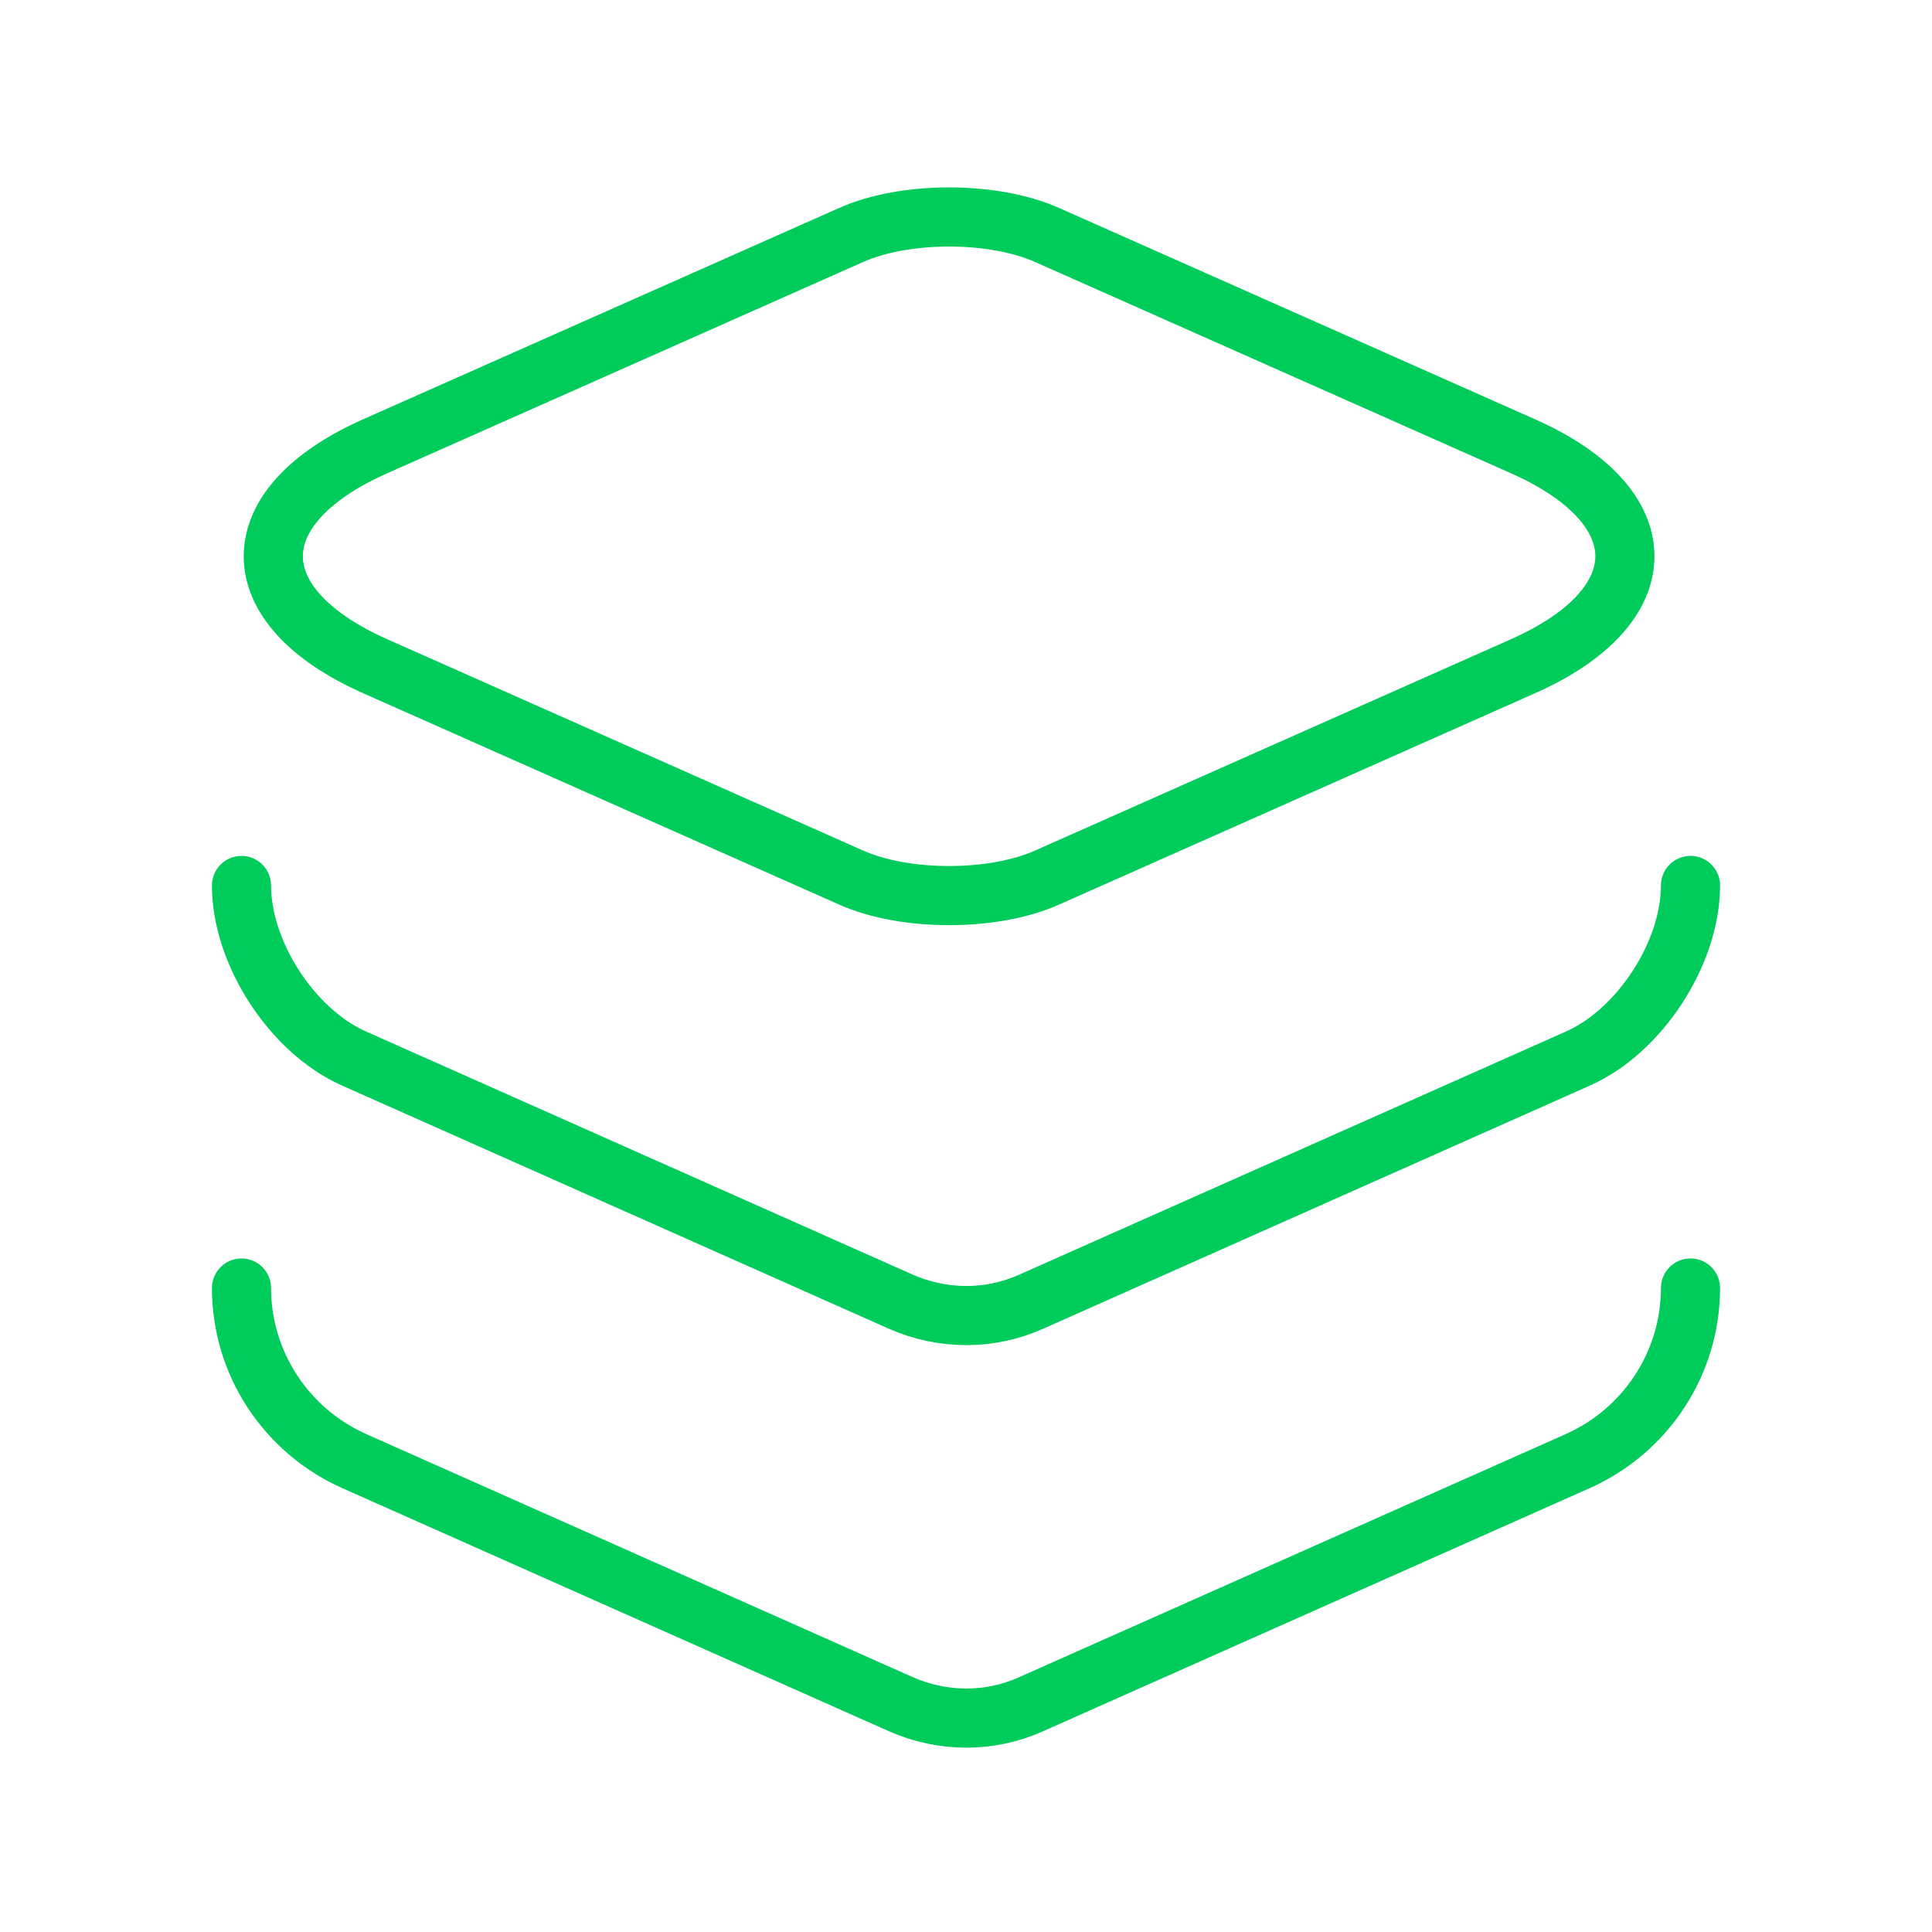
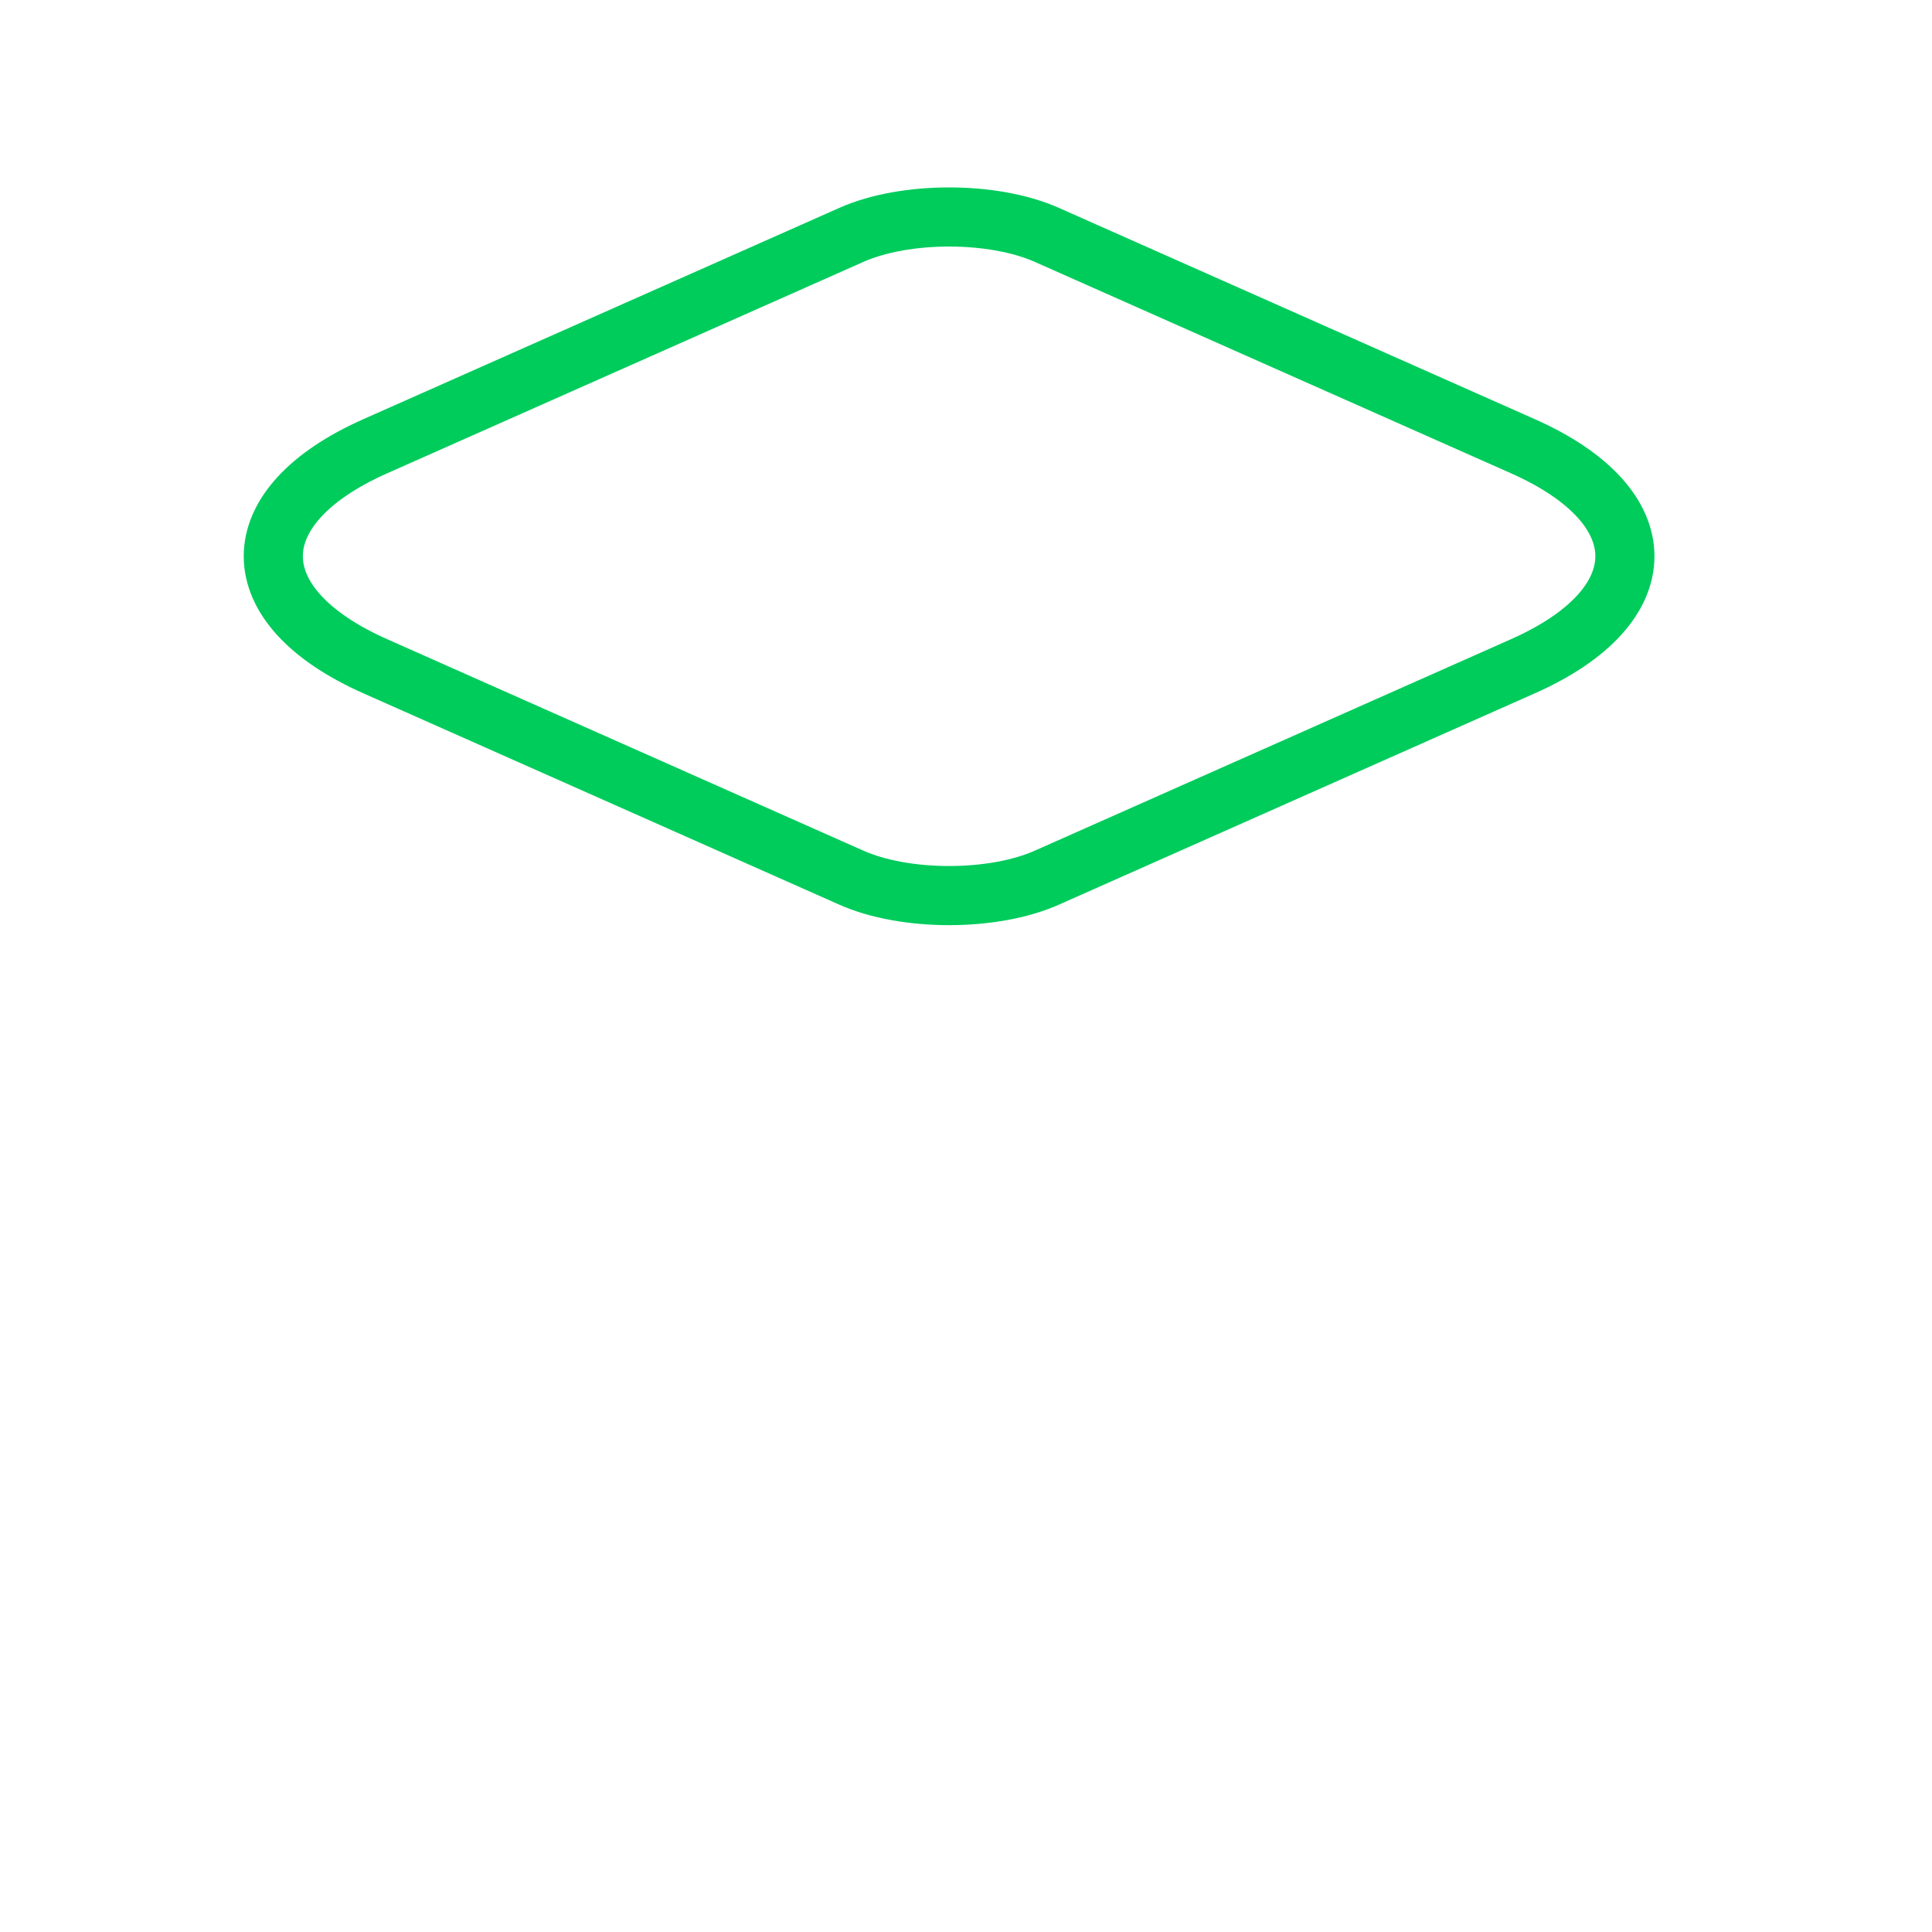
<svg xmlns="http://www.w3.org/2000/svg" width="28" height="28" viewBox="0 0 28 28" fill="none">
  <path d="M15.178 3.407L22.062 6.463C24.045 7.338 24.045 8.785 22.062 9.66L15.178 12.717C14.397 13.067 13.113 13.067 12.332 12.717L5.448 9.66C3.465 8.785 3.465 7.338 5.448 6.463L12.332 3.407C13.113 3.057 14.397 3.057 15.178 3.407Z" stroke="#00CC5C" stroke-width="0.857" stroke-linecap="round" stroke-linejoin="round" />
-   <path d="M3.5 12.833C3.5 13.813 4.235 14.945 5.133 15.342L13.055 18.865C13.662 19.133 14.35 19.133 14.945 18.865L22.867 15.342C23.765 14.945 24.5 13.813 24.5 12.833" stroke="#00CC5C" stroke-width="0.857" stroke-linecap="round" stroke-linejoin="round" />
-   <path d="M3.5 18.667C3.5 19.752 4.142 20.732 5.133 21.175L13.055 24.698C13.662 24.967 14.35 24.967 14.945 24.698L22.867 21.175C23.858 20.732 24.5 19.752 24.5 18.667" stroke="#00CC5C" stroke-width="0.857" stroke-linecap="round" stroke-linejoin="round" />
</svg>